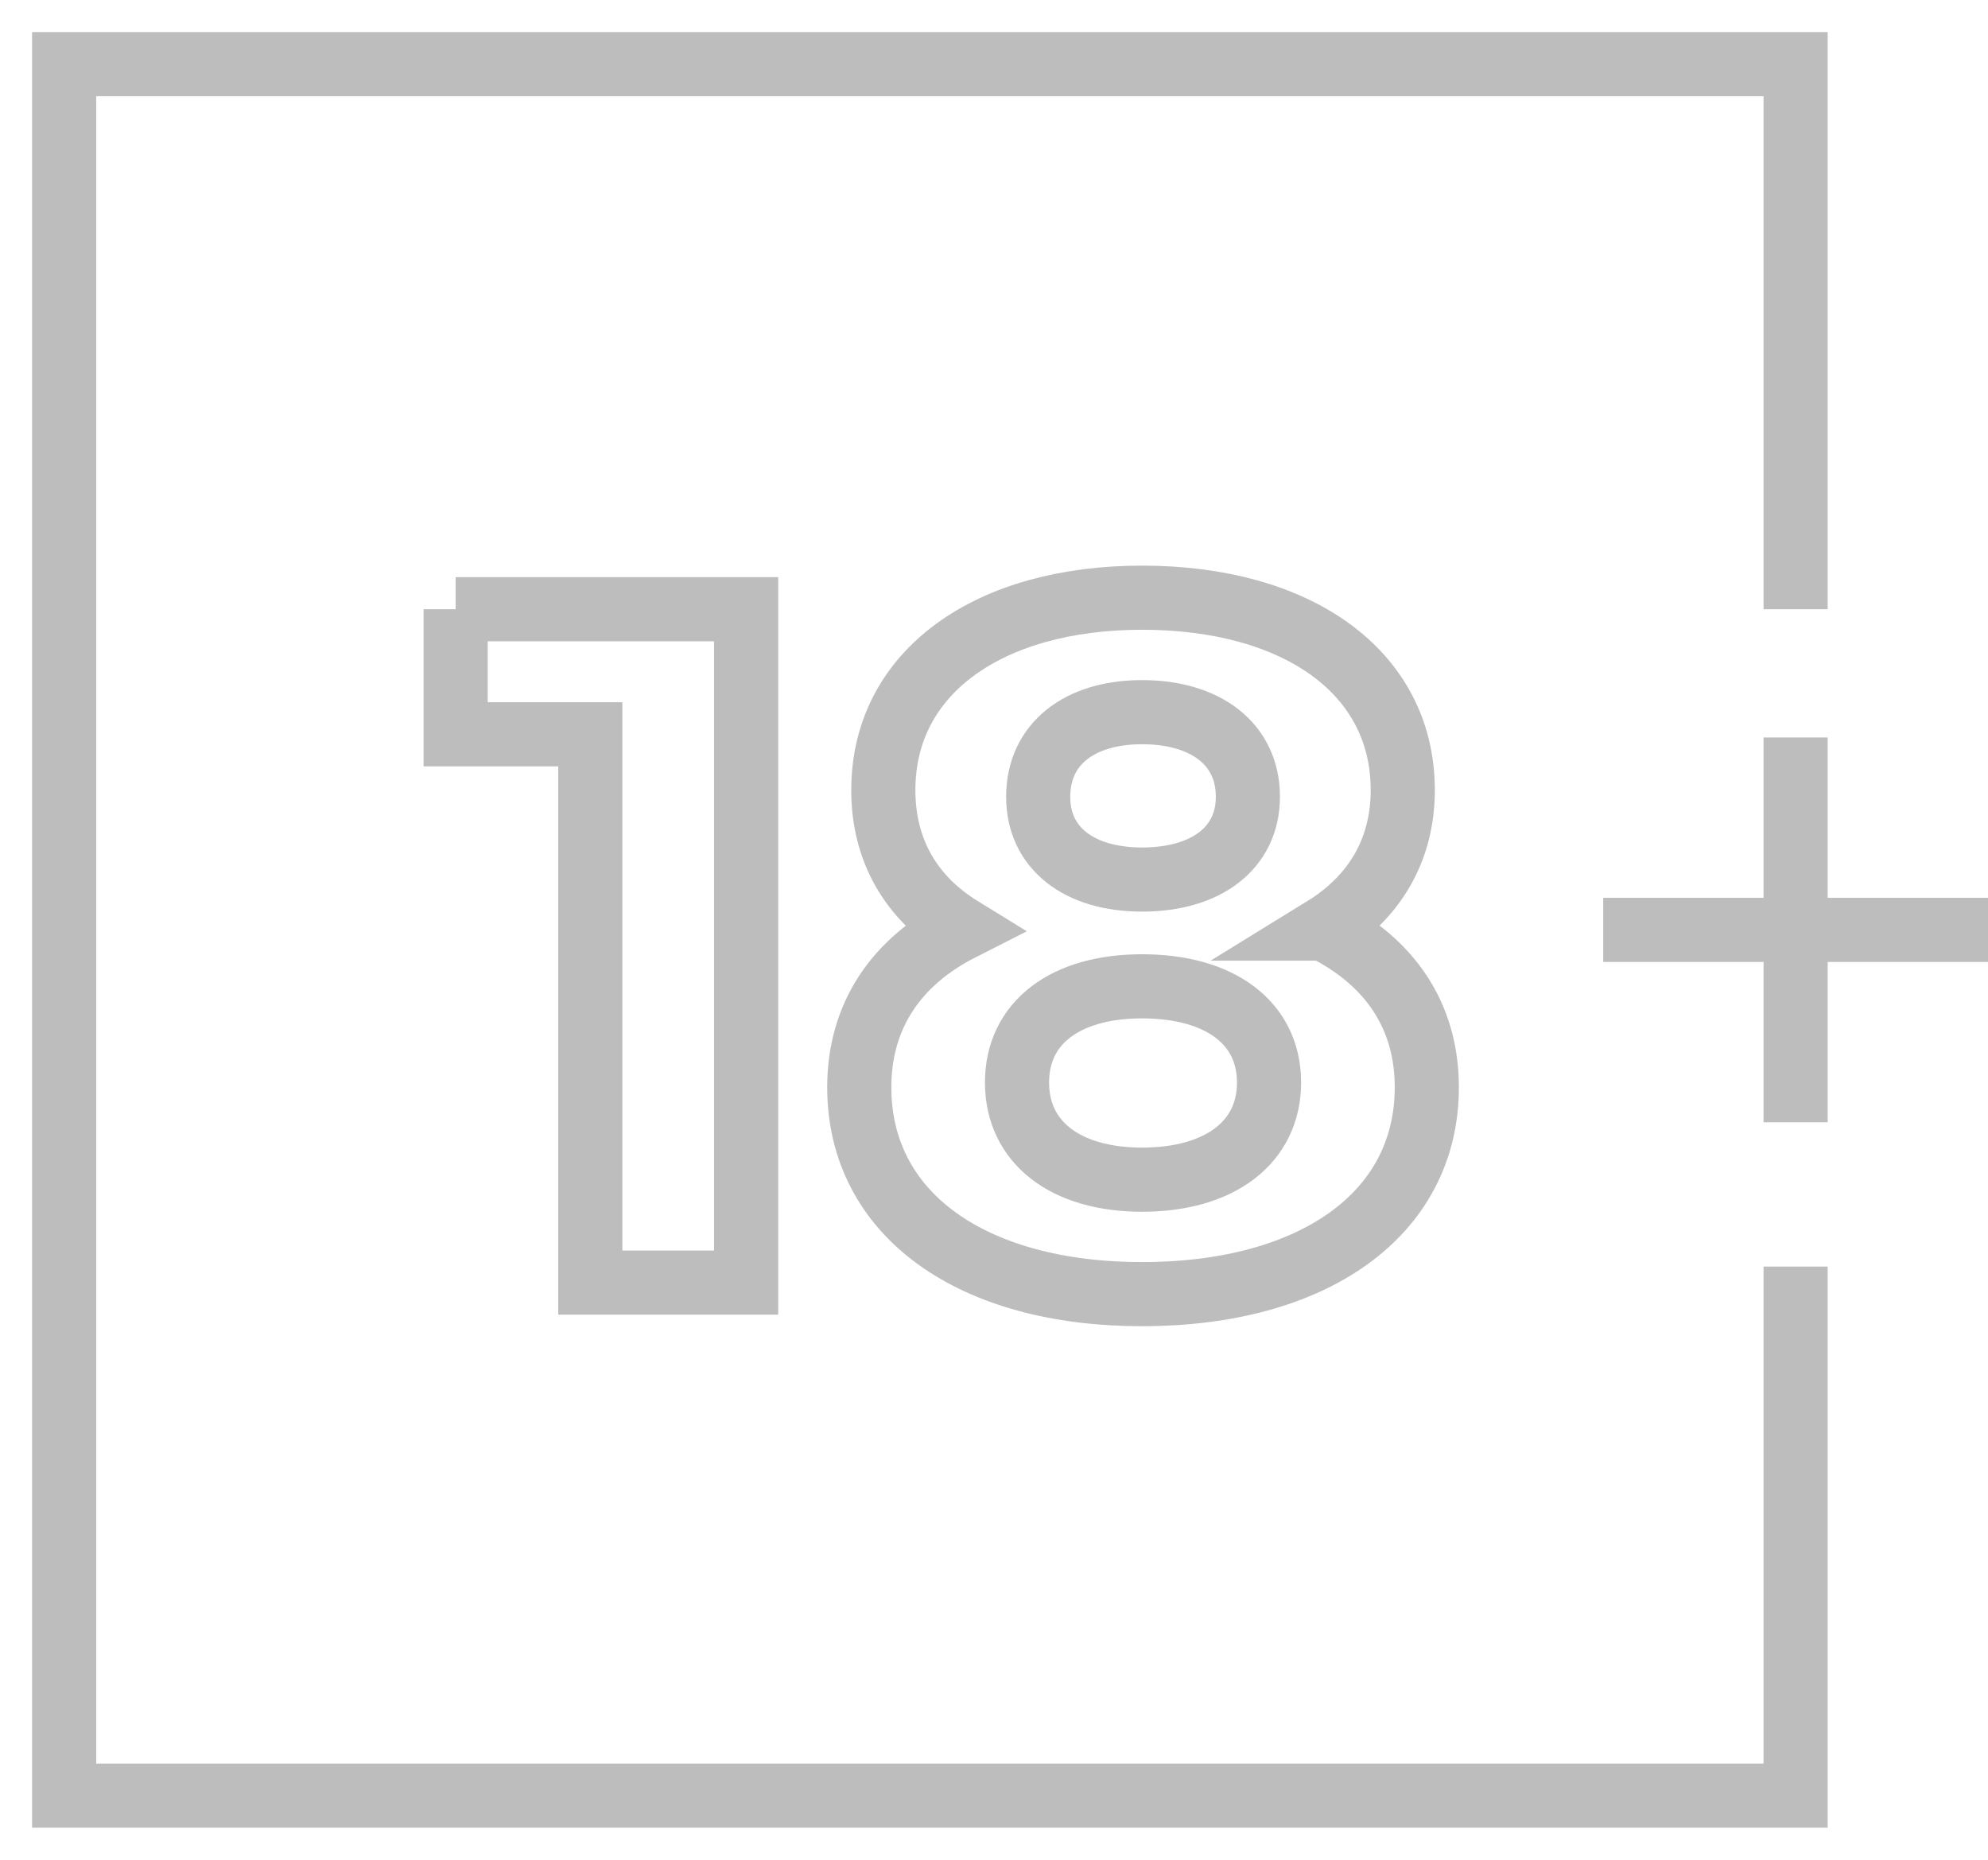
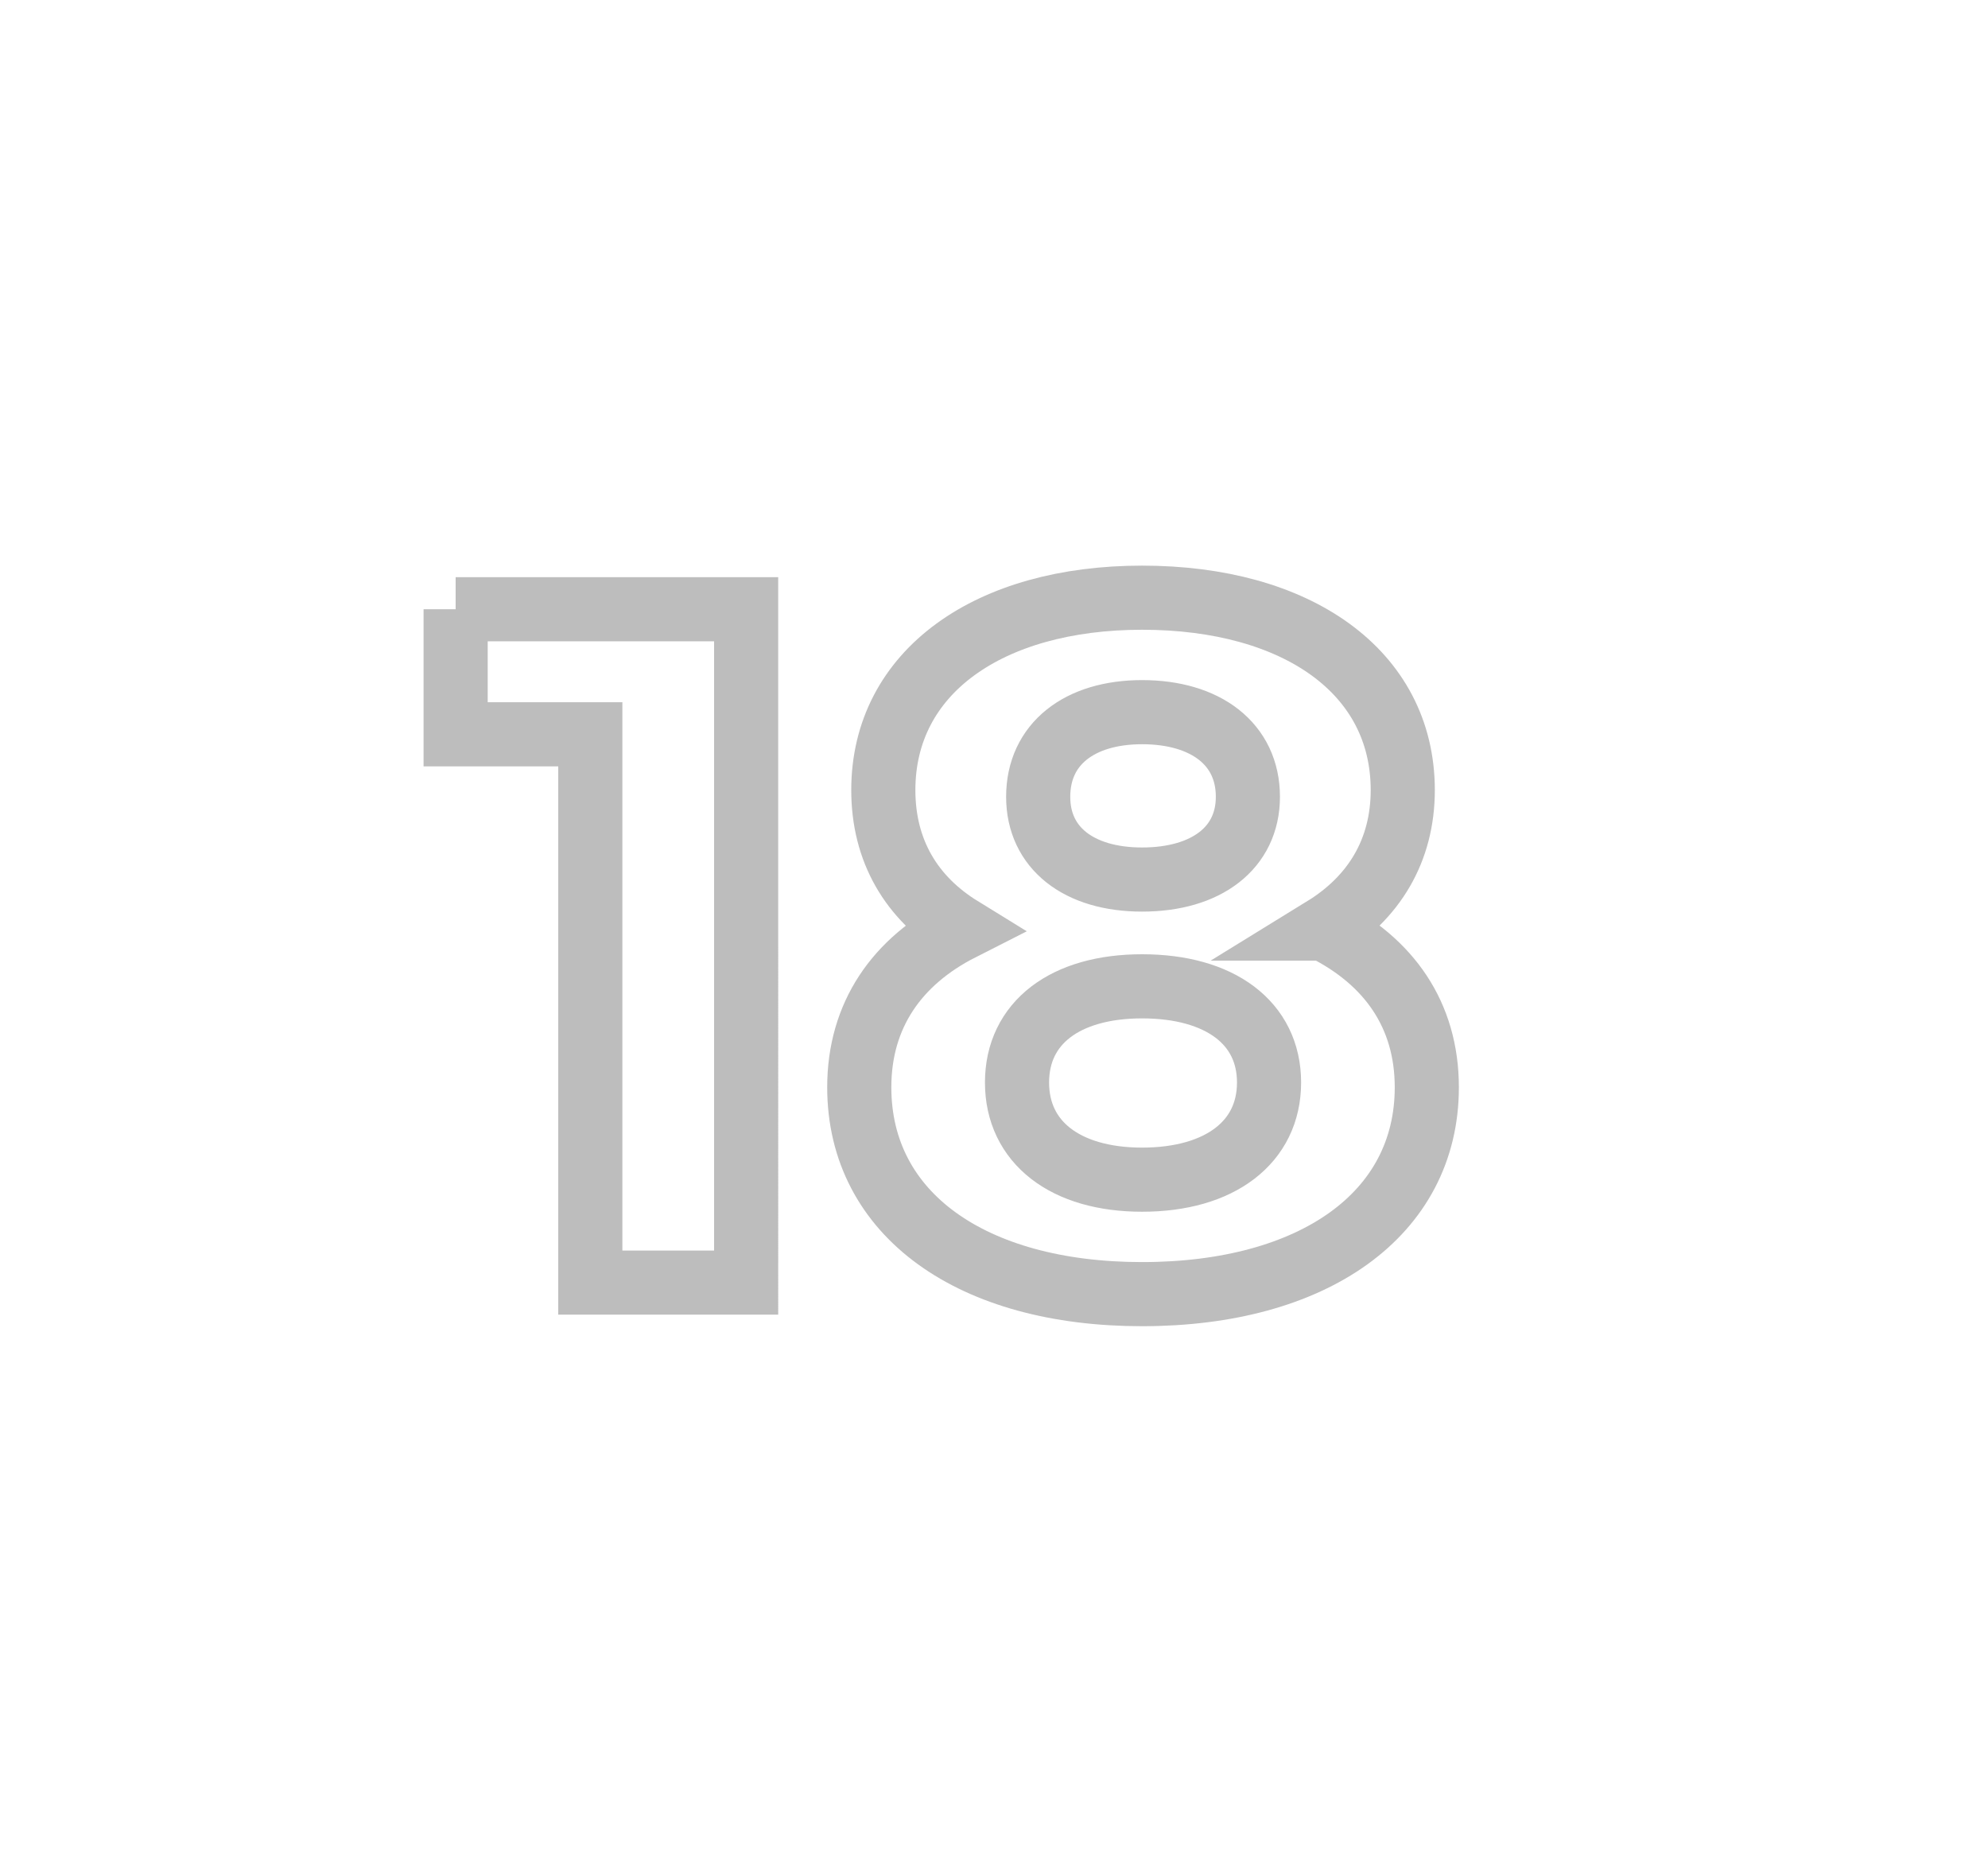
<svg xmlns="http://www.w3.org/2000/svg" width="31" height="29" fill="none" stroke="#BDBDBD" viewBox="0 0 31 29">
-   <path d="M28 9.5V1H1v27h27v-8.25m3-5.25h-3m0 0h-3m3 0v-3m0 3v3" />
  <path d="M7.105 9.5v1.95h2.1V20h2.43V9.5h-4.53zm13.539 4.98c.78-.48 1.23-1.215 1.23-2.16 0-1.845-1.65-3-4.065-3-2.385 0-4.035 1.155-4.035 3 0 .945.435 1.68 1.215 2.16-1.005.51-1.59 1.35-1.59 2.475 0 1.98 1.755 3.225 4.41 3.225 2.67 0 4.44-1.245 4.44-3.225 0-1.125-.585-1.965-1.605-2.475zm-2.835-3.375c.99 0 1.65.495 1.65 1.32 0 .795-.645 1.29-1.65 1.29-.99 0-1.62-.495-1.62-1.29 0-.825.645-1.32 1.62-1.32zm0 7.29c-1.2 0-1.95-.585-1.95-1.515 0-.93.75-1.5 1.95-1.5 1.215 0 1.98.57 1.98 1.5s-.765 1.515-1.98 1.515z" />
</svg>